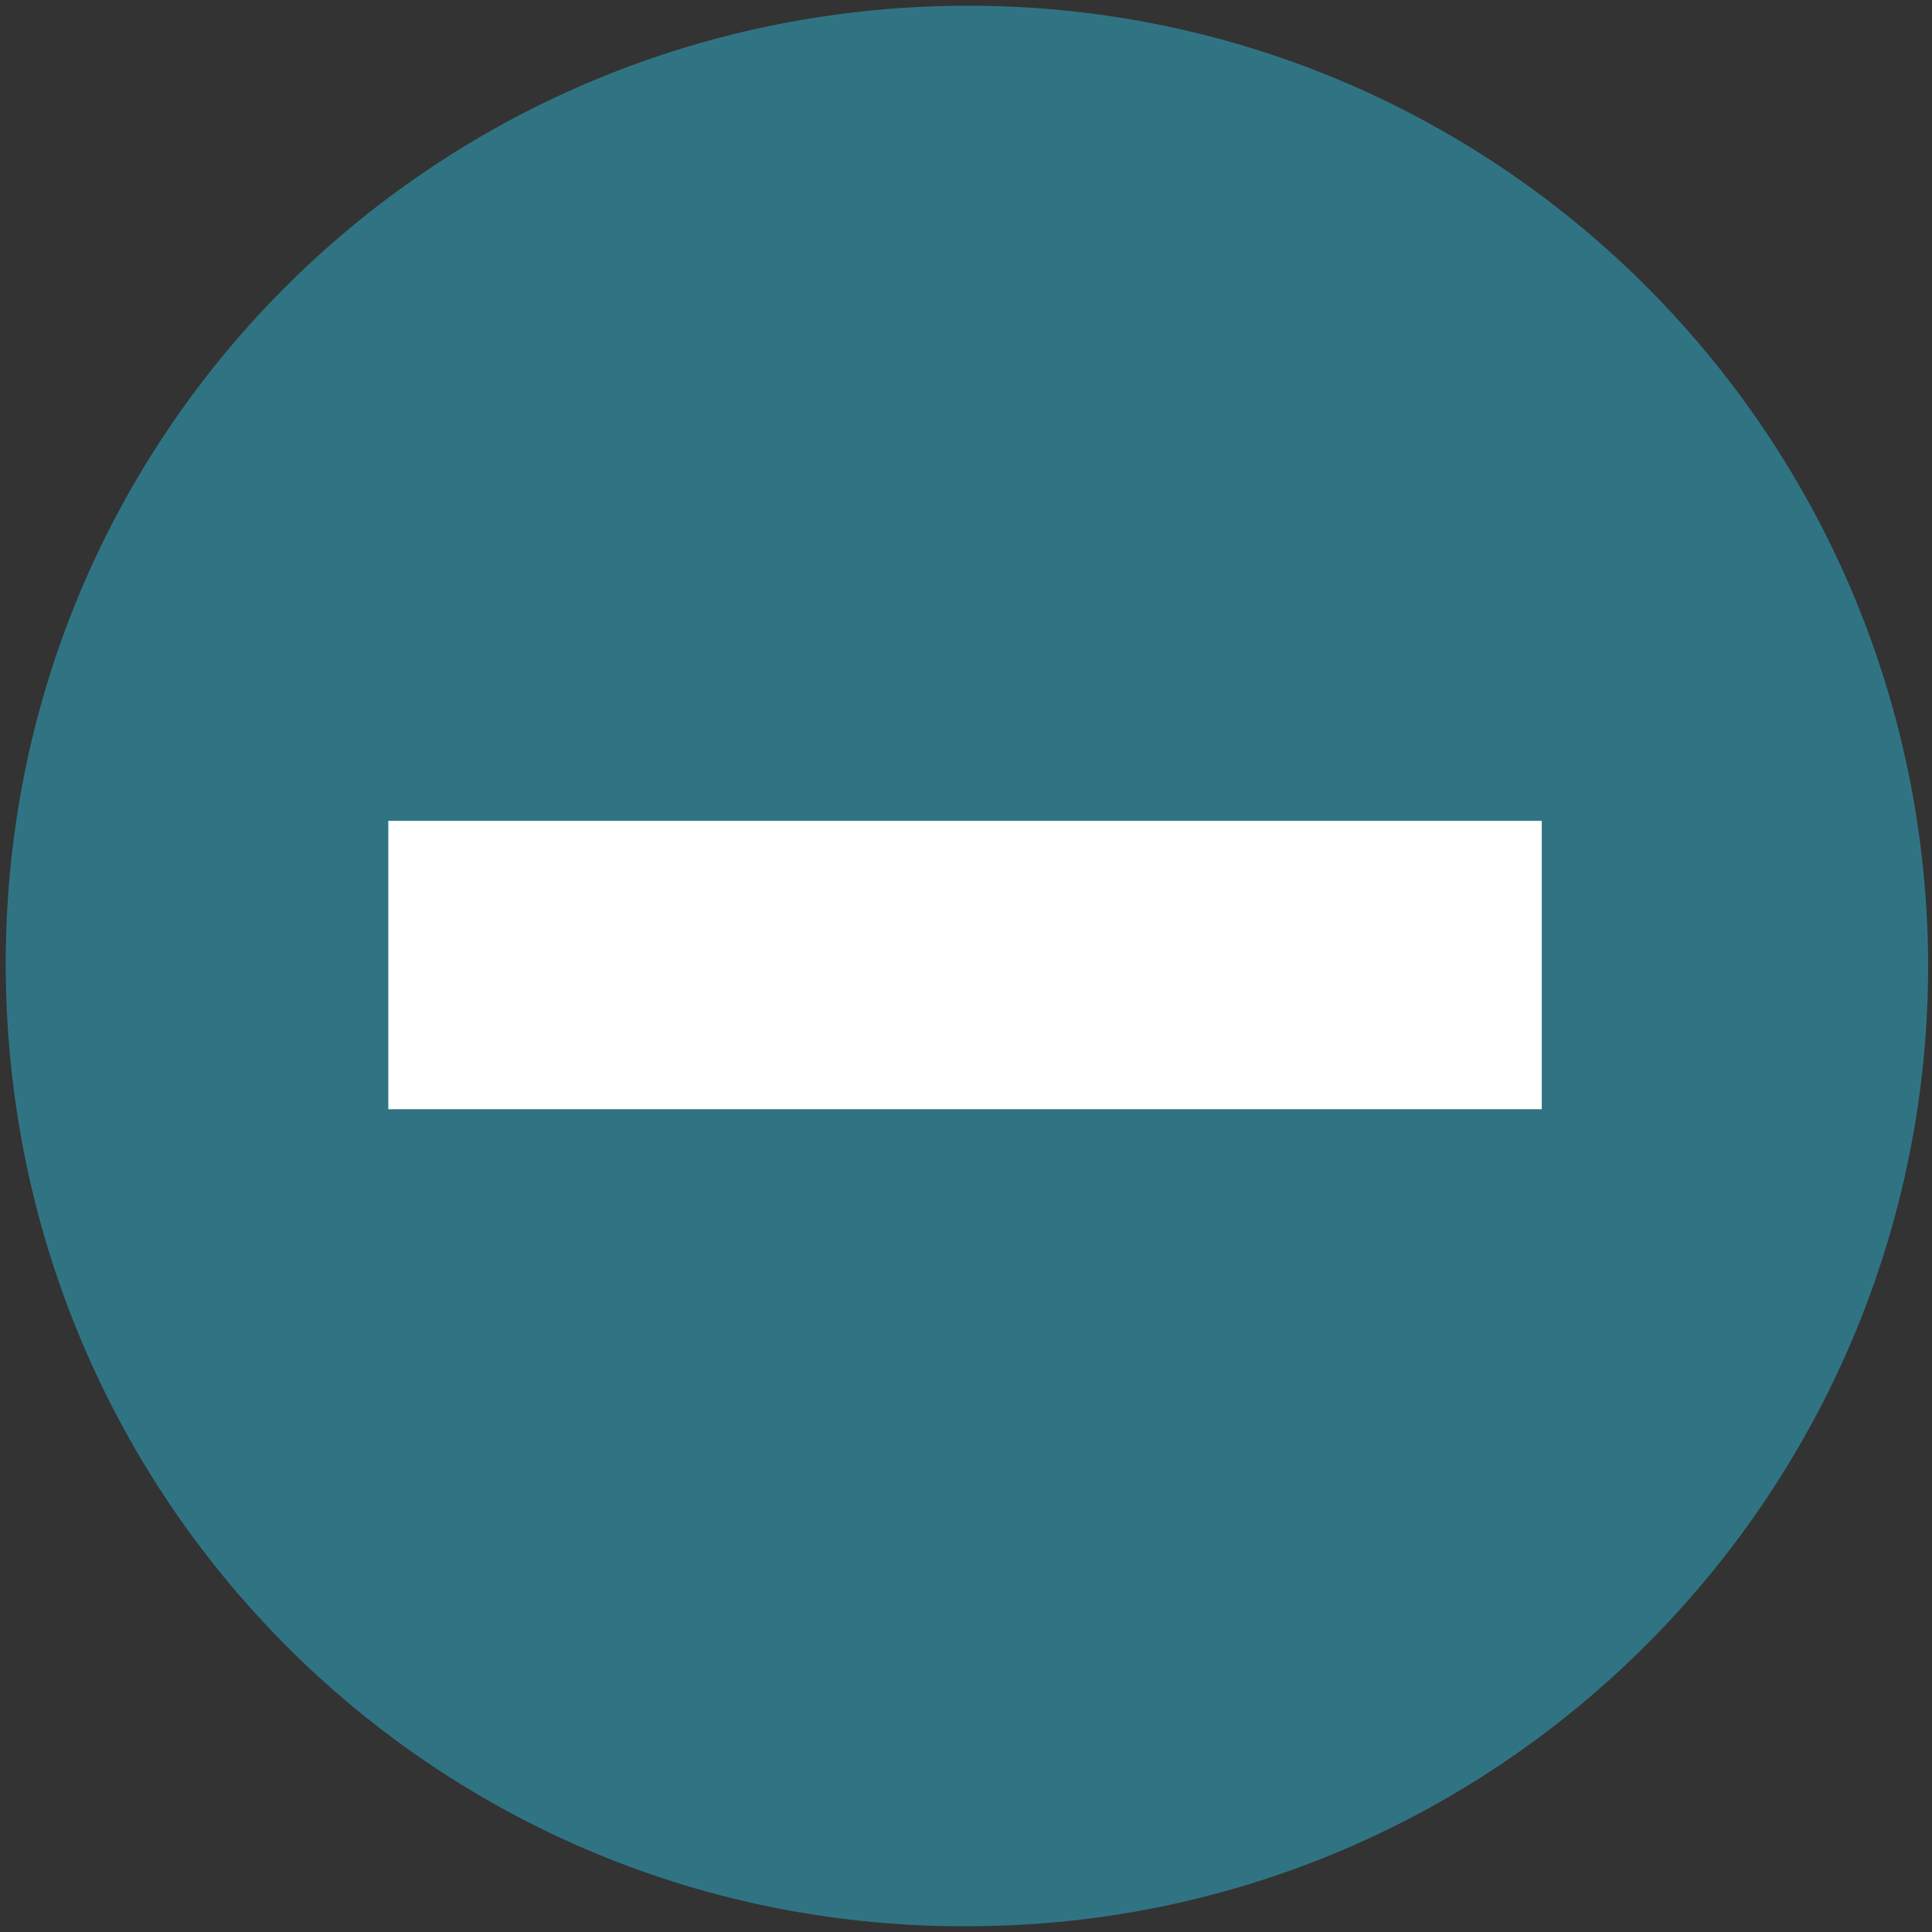
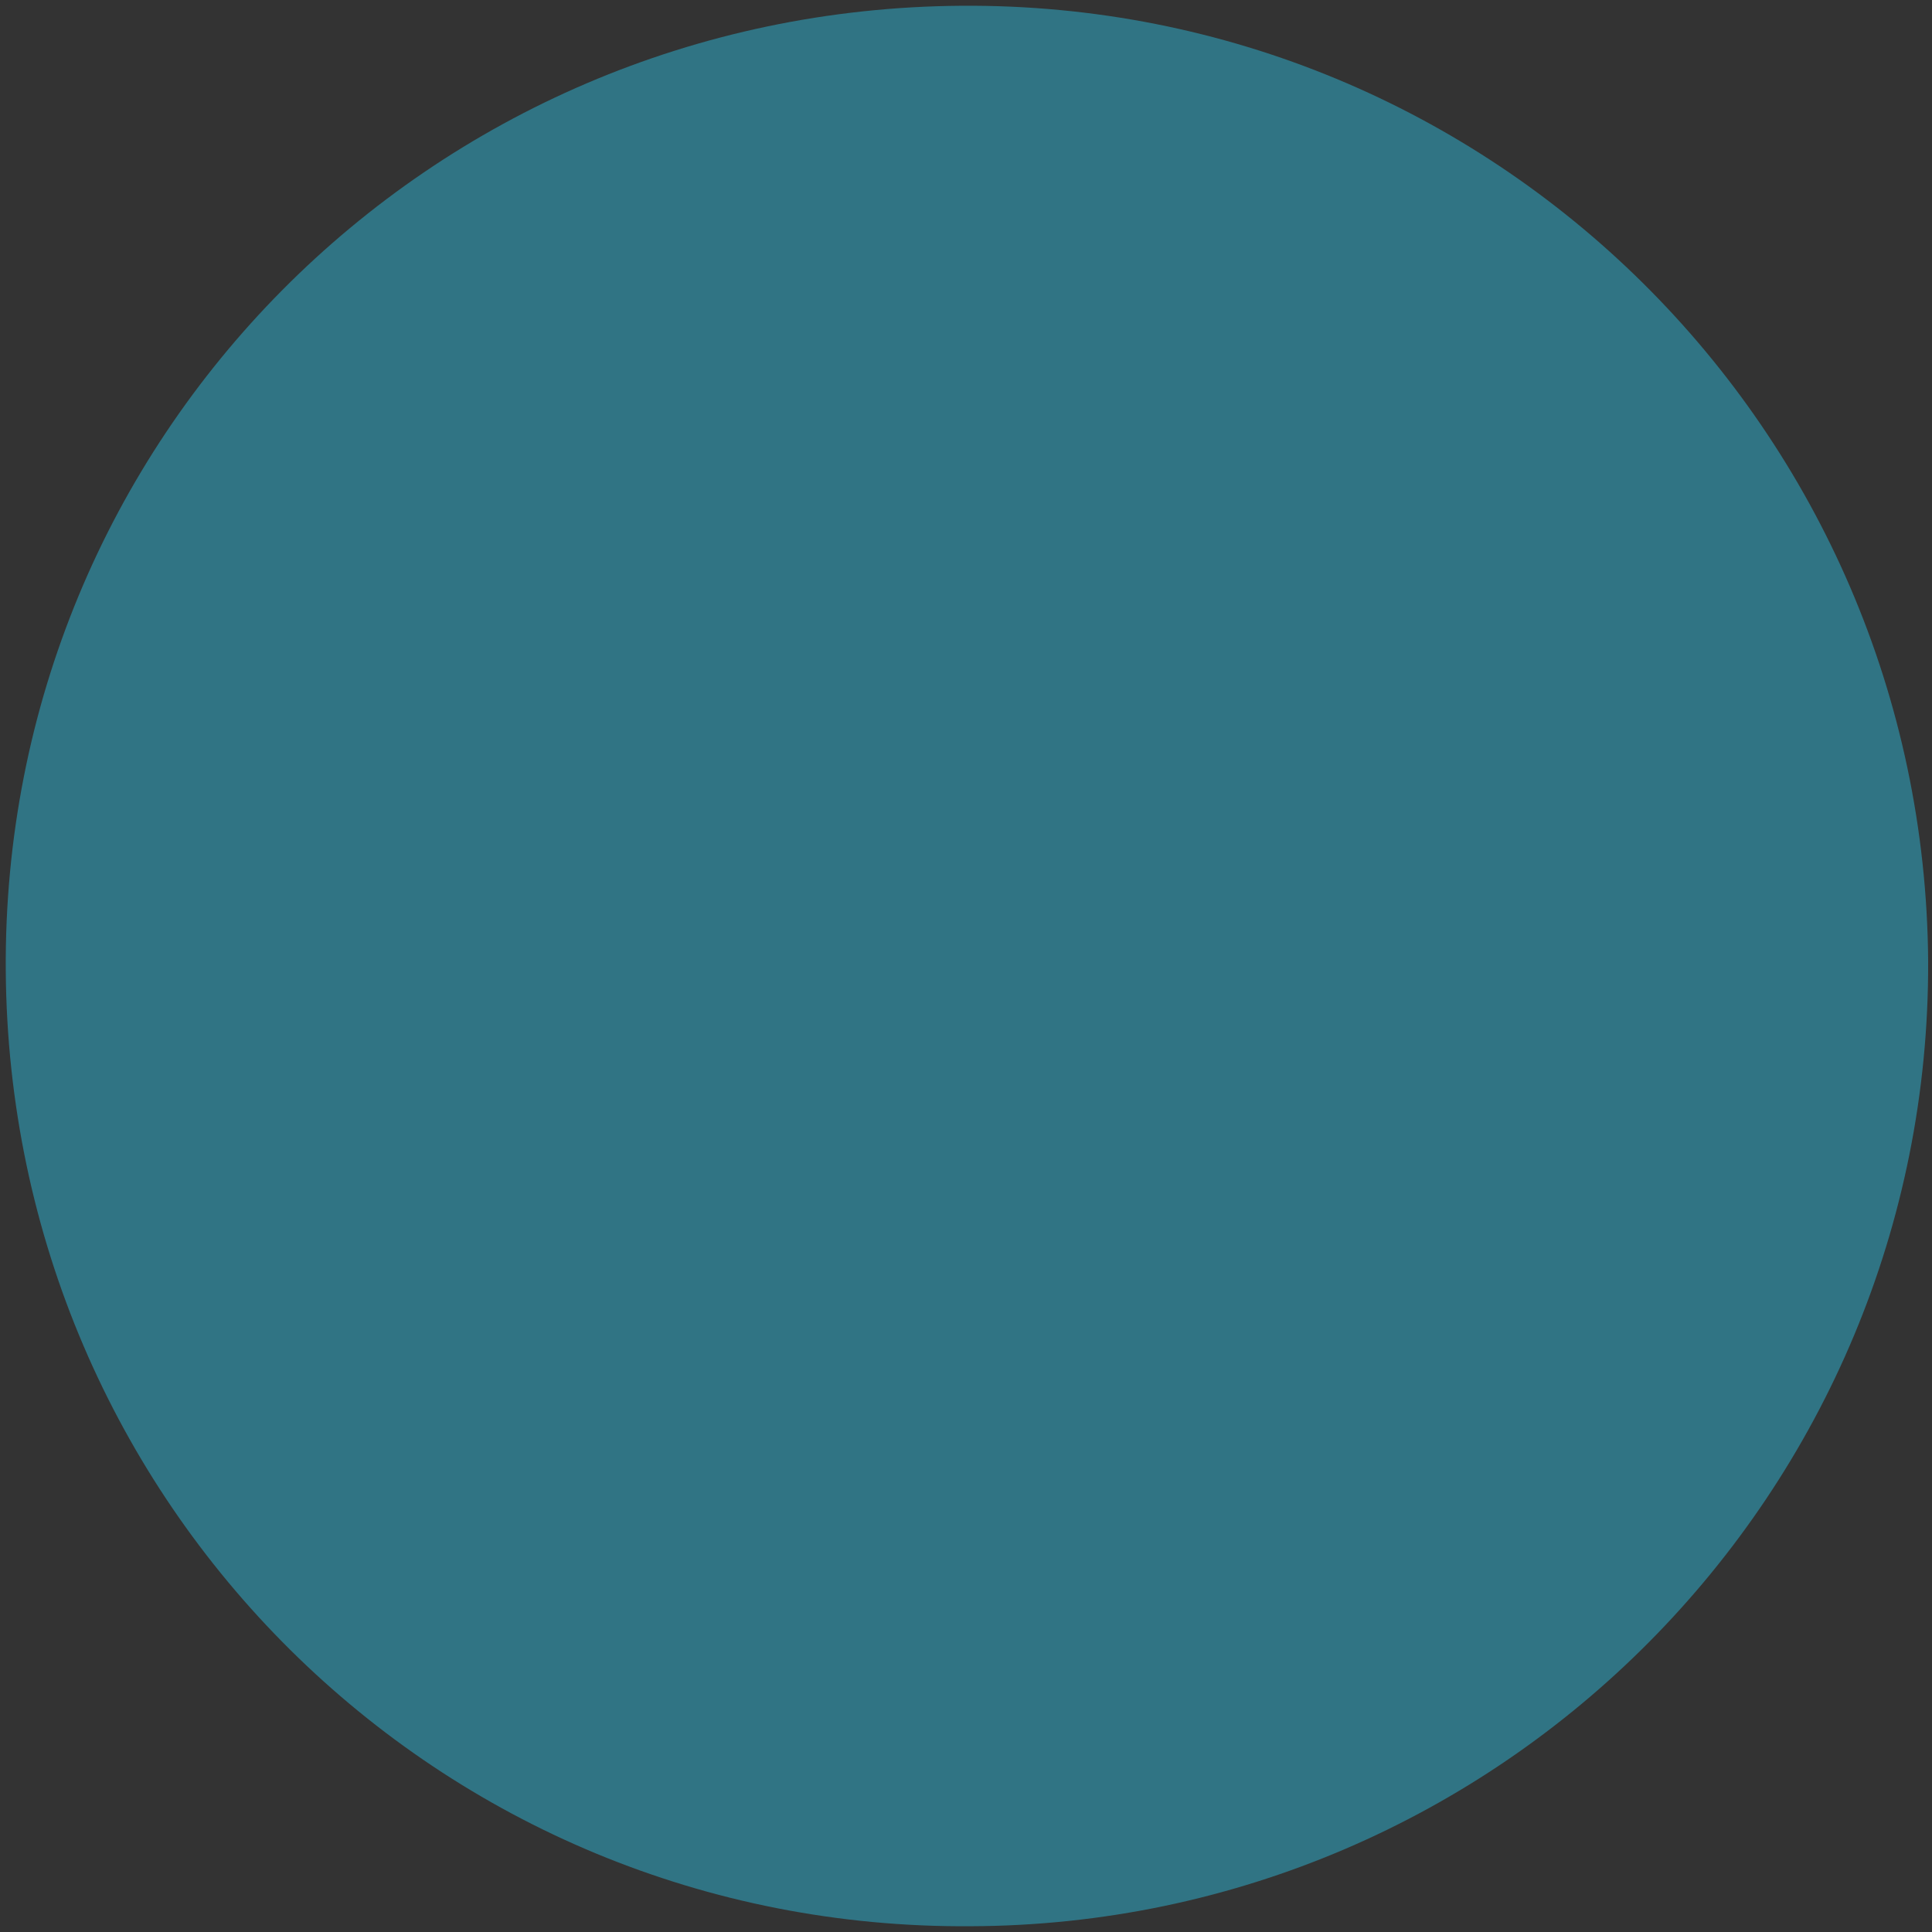
<svg xmlns="http://www.w3.org/2000/svg" version="1.1" id="Layer_1" x="0px" y="0px" viewBox="0 0 100.5 100.5" style="enable-background:new 0 0 100.5 100.5;" xml:space="preserve">
  <rect x="0" y="0" width="100.5" height="100.5" fill="#333333" stroke="none" />
  <style type="text/css">
	.st0{fill:#307484;}
	.st1{fill:#FFFFFF;}
</style>
  <path class="st0" d="M50.5,100.2c27.6-0.1,49.9-22.6,49.8-50.2C100.1,22.4,77.7,0.1,50,0.3S0.1,22.8,0.3,50.5S22.8,100.4,50.5,100.2  z" />
-   <path class="st1" d="M20.2,57.7v-15h60v15H20.2z" />
</svg>